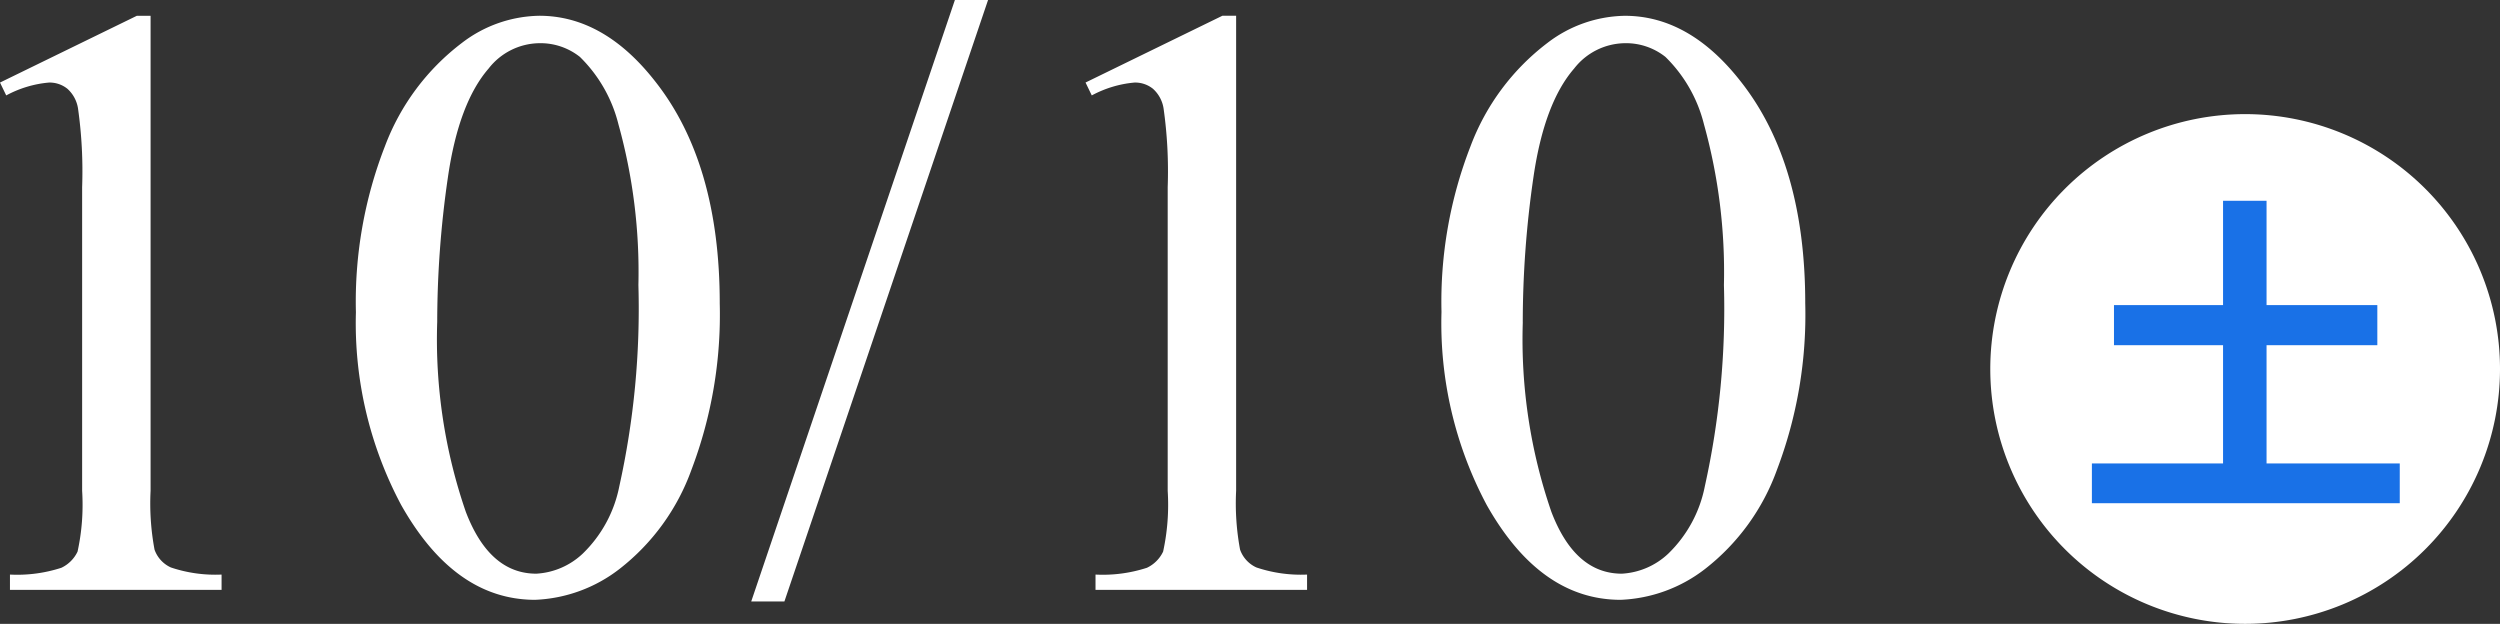
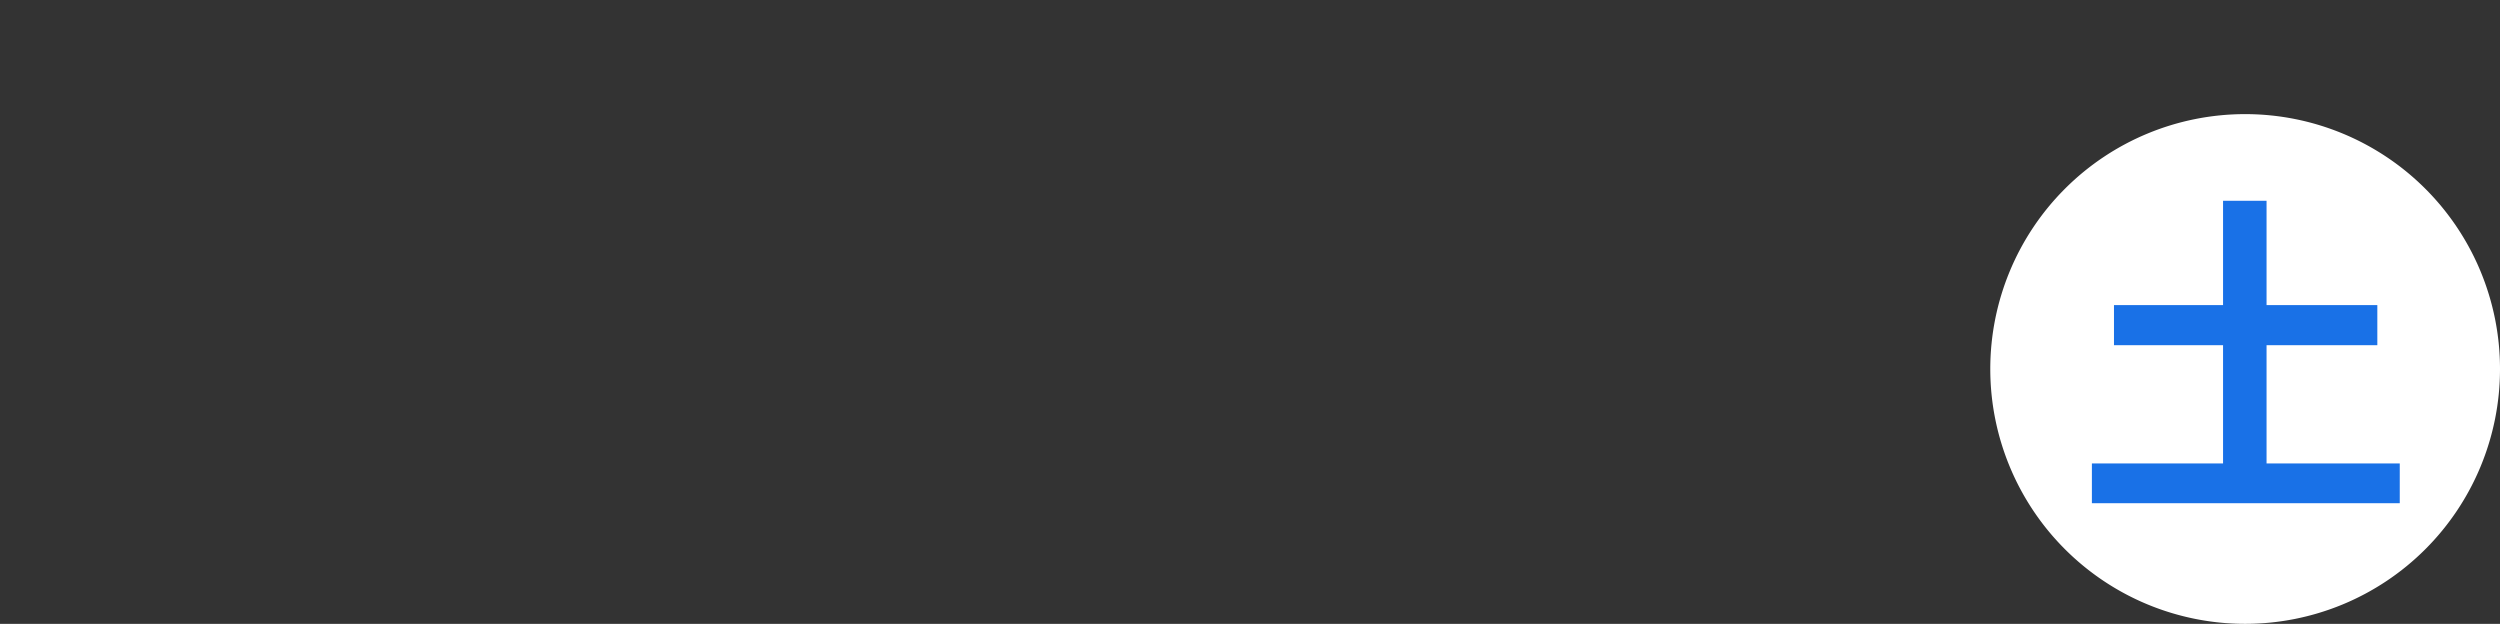
<svg xmlns="http://www.w3.org/2000/svg" width="147.141" height="36.717" viewBox="0 0 147.141 36.717">
  <rect x="0" y="0" width="147.141" height="36.717" fill="#333333" stroke="none" />
  <g id="グループ_664" data-name="グループ 664" transform="translate(-133.859 -13070.283)">
-     <path id="パス_863" data-name="パス 863" d="M5.859-29.858l8.057-3.931h.806V-5.835a14.846,14.846,0,0,0,.232,3.467,1.813,1.813,0,0,0,.964,1.05A8.209,8.209,0,0,0,18.9-.9V0H6.445V-.9a8.4,8.4,0,0,0,3.027-.4,2,2,0,0,0,.952-.952,12.938,12.938,0,0,0,.269-3.577V-23.706a26.284,26.284,0,0,0-.244-4.639,1.958,1.958,0,0,0-.623-1.147,1.67,1.67,0,0,0-1.086-.366,6.5,6.5,0,0,0-2.515.757Zm20.947,13.5a25.221,25.221,0,0,1,1.709-9.753A13.649,13.649,0,0,1,33.057-32.2,7.664,7.664,0,0,1,37.6-33.789q3.809,0,6.836,3.882,3.784,4.81,3.784,13.037a25.7,25.7,0,0,1-1.66,9.79,12.954,12.954,0,0,1-4.236,5.847A8.668,8.668,0,0,1,37.354.586Q32.617.586,29.468-5A22.743,22.743,0,0,1,26.807-16.357Zm4.785.61A31.144,31.144,0,0,0,33.276-4.59q1.392,3.638,4.15,3.638a4.333,4.333,0,0,0,2.734-1.184A7.537,7.537,0,0,0,42.31-6.1a48.248,48.248,0,0,0,1.123-11.841,32.415,32.415,0,0,0-1.172-9.448,8.384,8.384,0,0,0-2.271-3.979,3.733,3.733,0,0,0-2.417-.806,3.839,3.839,0,0,0-2.954,1.489q-1.758,2.026-2.393,6.372A59.235,59.235,0,0,0,31.592-15.747Zm32.422-18.97L52.026.684H50.073l11.987-35.4Zm5.737,4.858,8.057-3.931h.806V-5.835a14.846,14.846,0,0,0,.232,3.467,1.813,1.813,0,0,0,.964,1.05A8.209,8.209,0,0,0,82.788-.9V0H70.337V-.9a8.4,8.4,0,0,0,3.027-.4,2,2,0,0,0,.952-.952,12.938,12.938,0,0,0,.269-3.577V-23.706a26.284,26.284,0,0,0-.244-4.639,1.958,1.958,0,0,0-.623-1.147,1.67,1.67,0,0,0-1.086-.366,6.5,6.5,0,0,0-2.515.757ZM90.7-16.357a25.221,25.221,0,0,1,1.709-9.753A13.649,13.649,0,0,1,96.948-32.2a7.664,7.664,0,0,1,4.541-1.587q3.809,0,6.836,3.882,3.784,4.81,3.784,13.037a25.7,25.7,0,0,1-1.66,9.79,12.954,12.954,0,0,1-4.236,5.847A8.668,8.668,0,0,1,101.245.586Q96.509.586,93.359-5A22.743,22.743,0,0,1,90.7-16.357Zm4.785.61A31.144,31.144,0,0,0,97.168-4.59q1.392,3.638,4.15,3.638a4.333,4.333,0,0,0,2.734-1.184A7.537,7.537,0,0,0,106.2-6.1a48.248,48.248,0,0,0,1.123-11.841,32.415,32.415,0,0,0-1.172-9.448,8.384,8.384,0,0,0-2.271-3.979,3.733,3.733,0,0,0-2.417-.806,3.839,3.839,0,0,0-2.954,1.489q-1.758,2.026-2.393,6.372A59.234,59.234,0,0,0,95.483-15.747Z" transform="translate(128 13105)" fill="#fff" />
    <path id="パス_865" data-name="パス 865" d="M15,0A15,15,0,1,1,0,15,15,15,0,0,1,15,0Z" transform="translate(251 13077)" fill="#fff" />
    <path id="パス_866" data-name="パス 866" d="M11.26-1.44V-8.4h6.52v-2.36H11.26V-16.9H8.7v6.14H2.28V-8.4H8.7v6.96H.98V.9H19.1V-1.44Z" transform="translate(256 13099)" fill="#1971e7" />
  </g>
</svg>